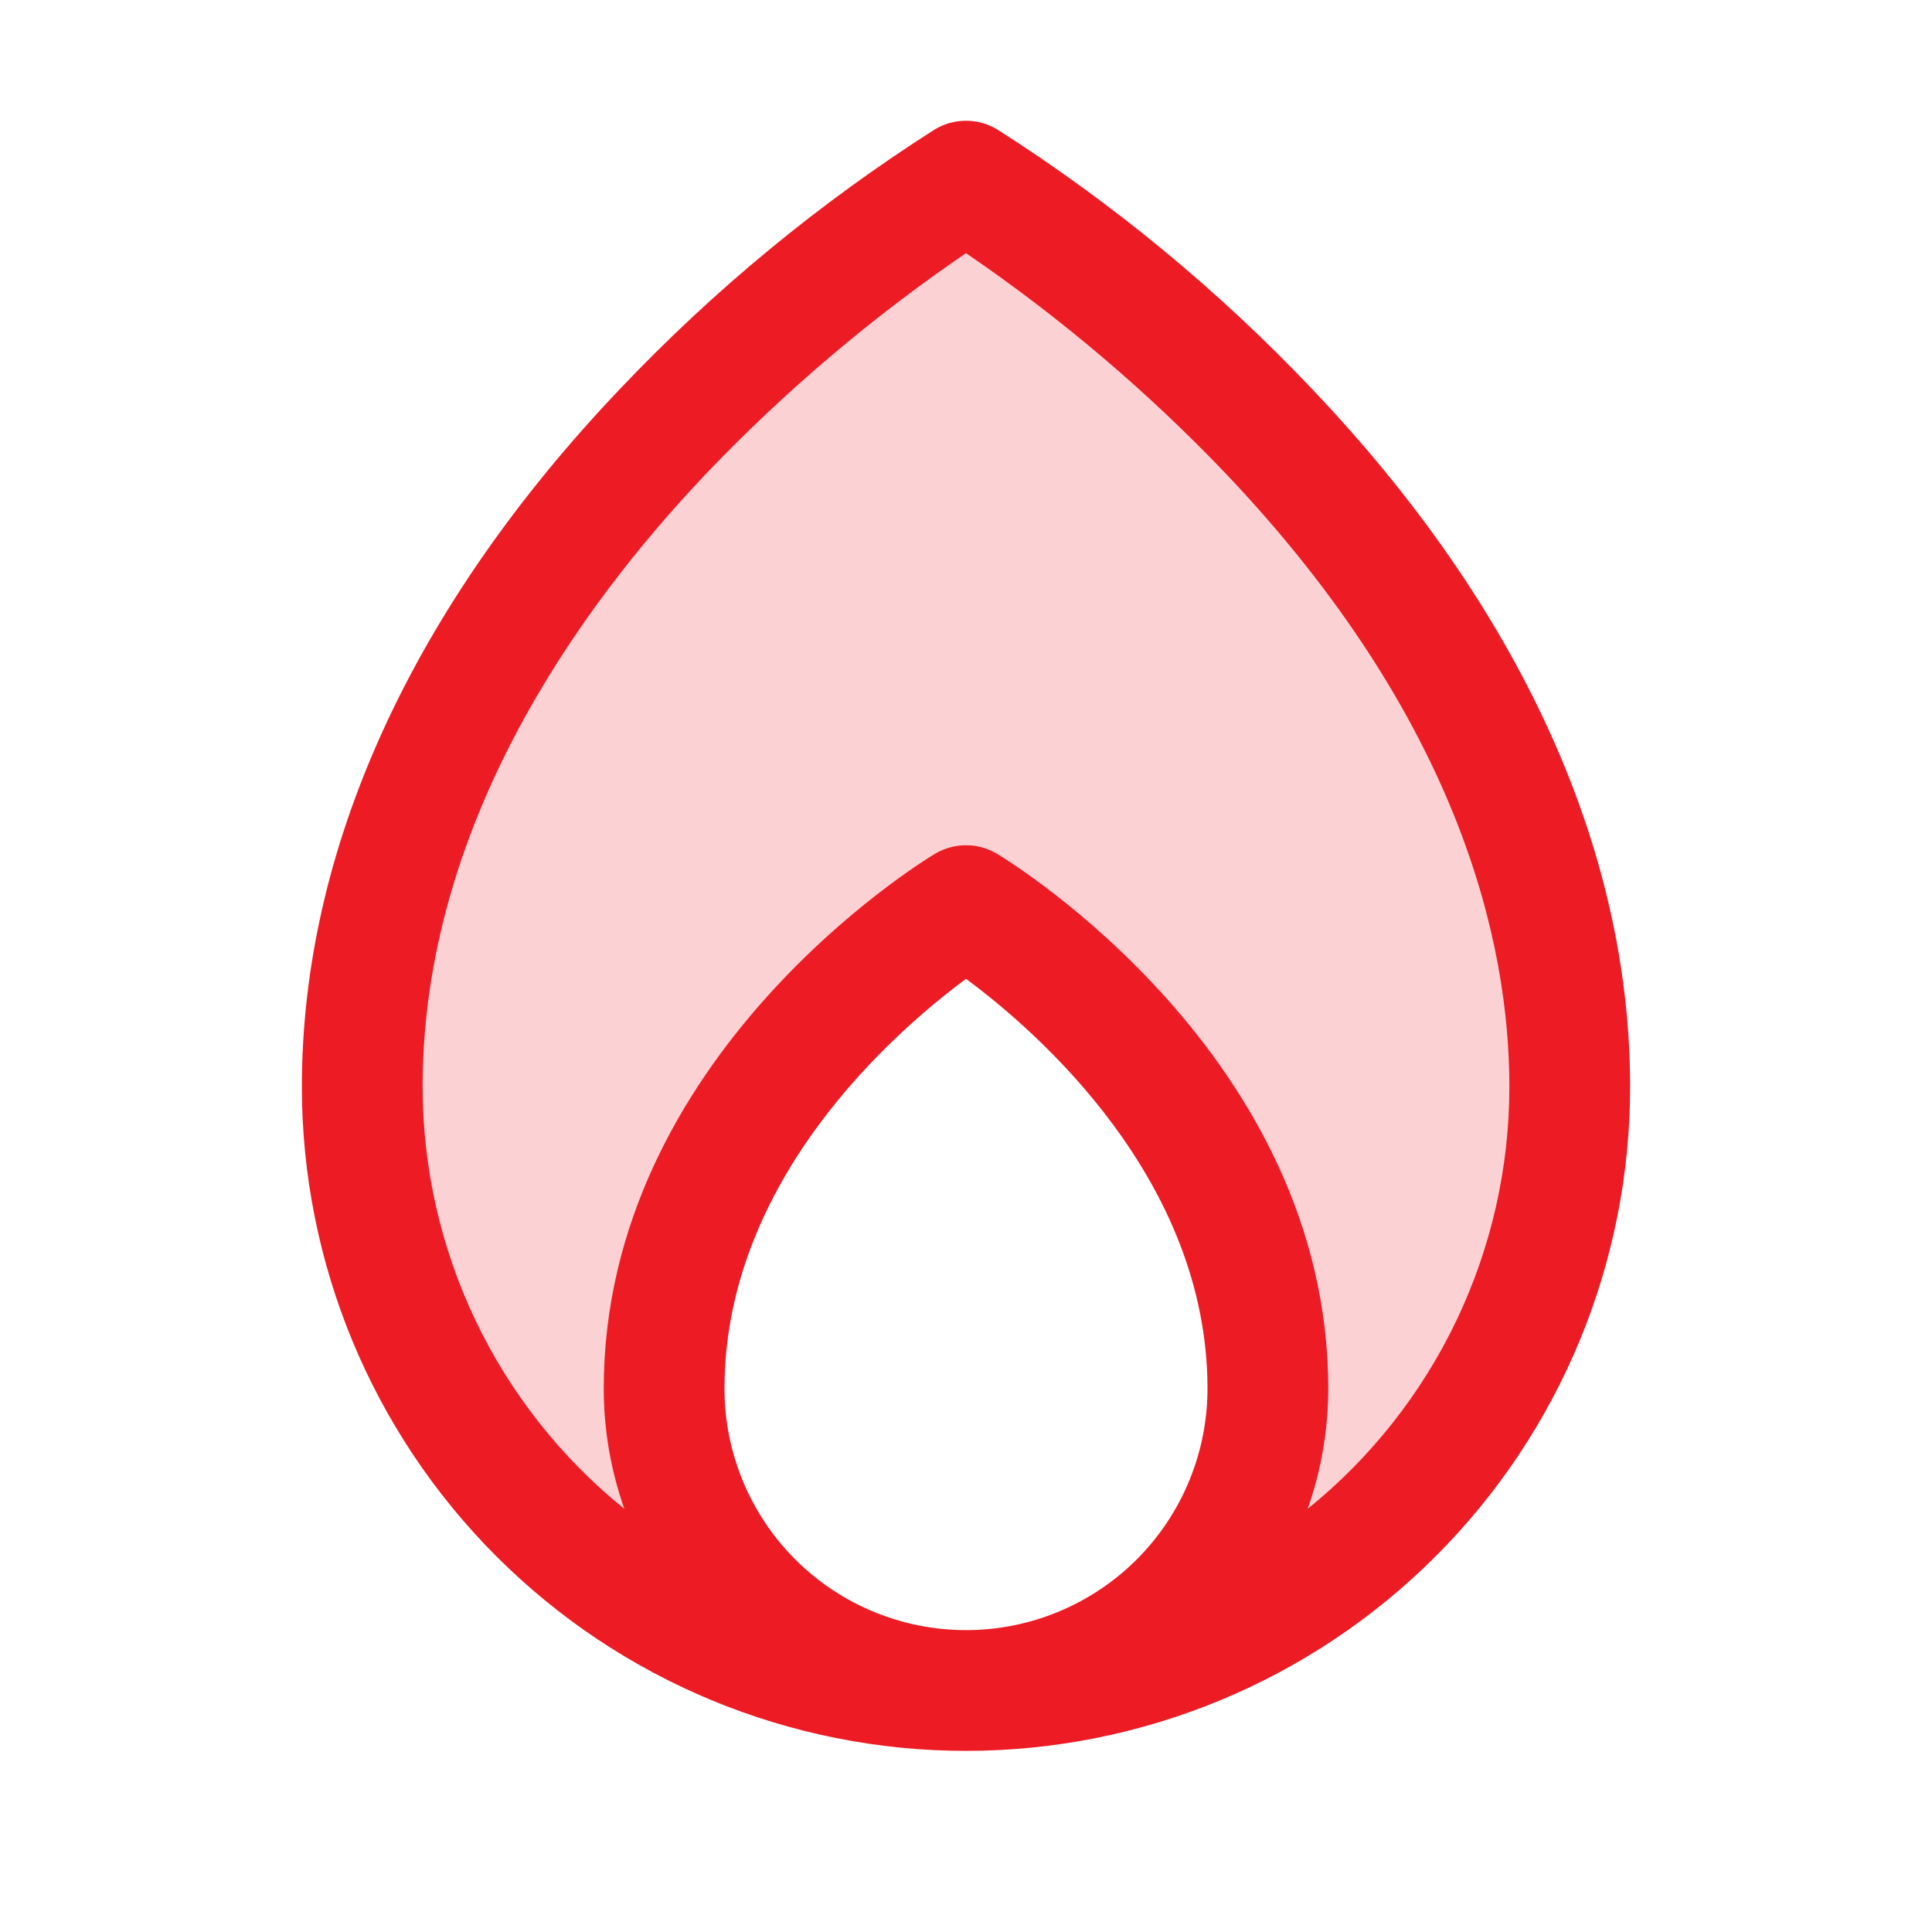
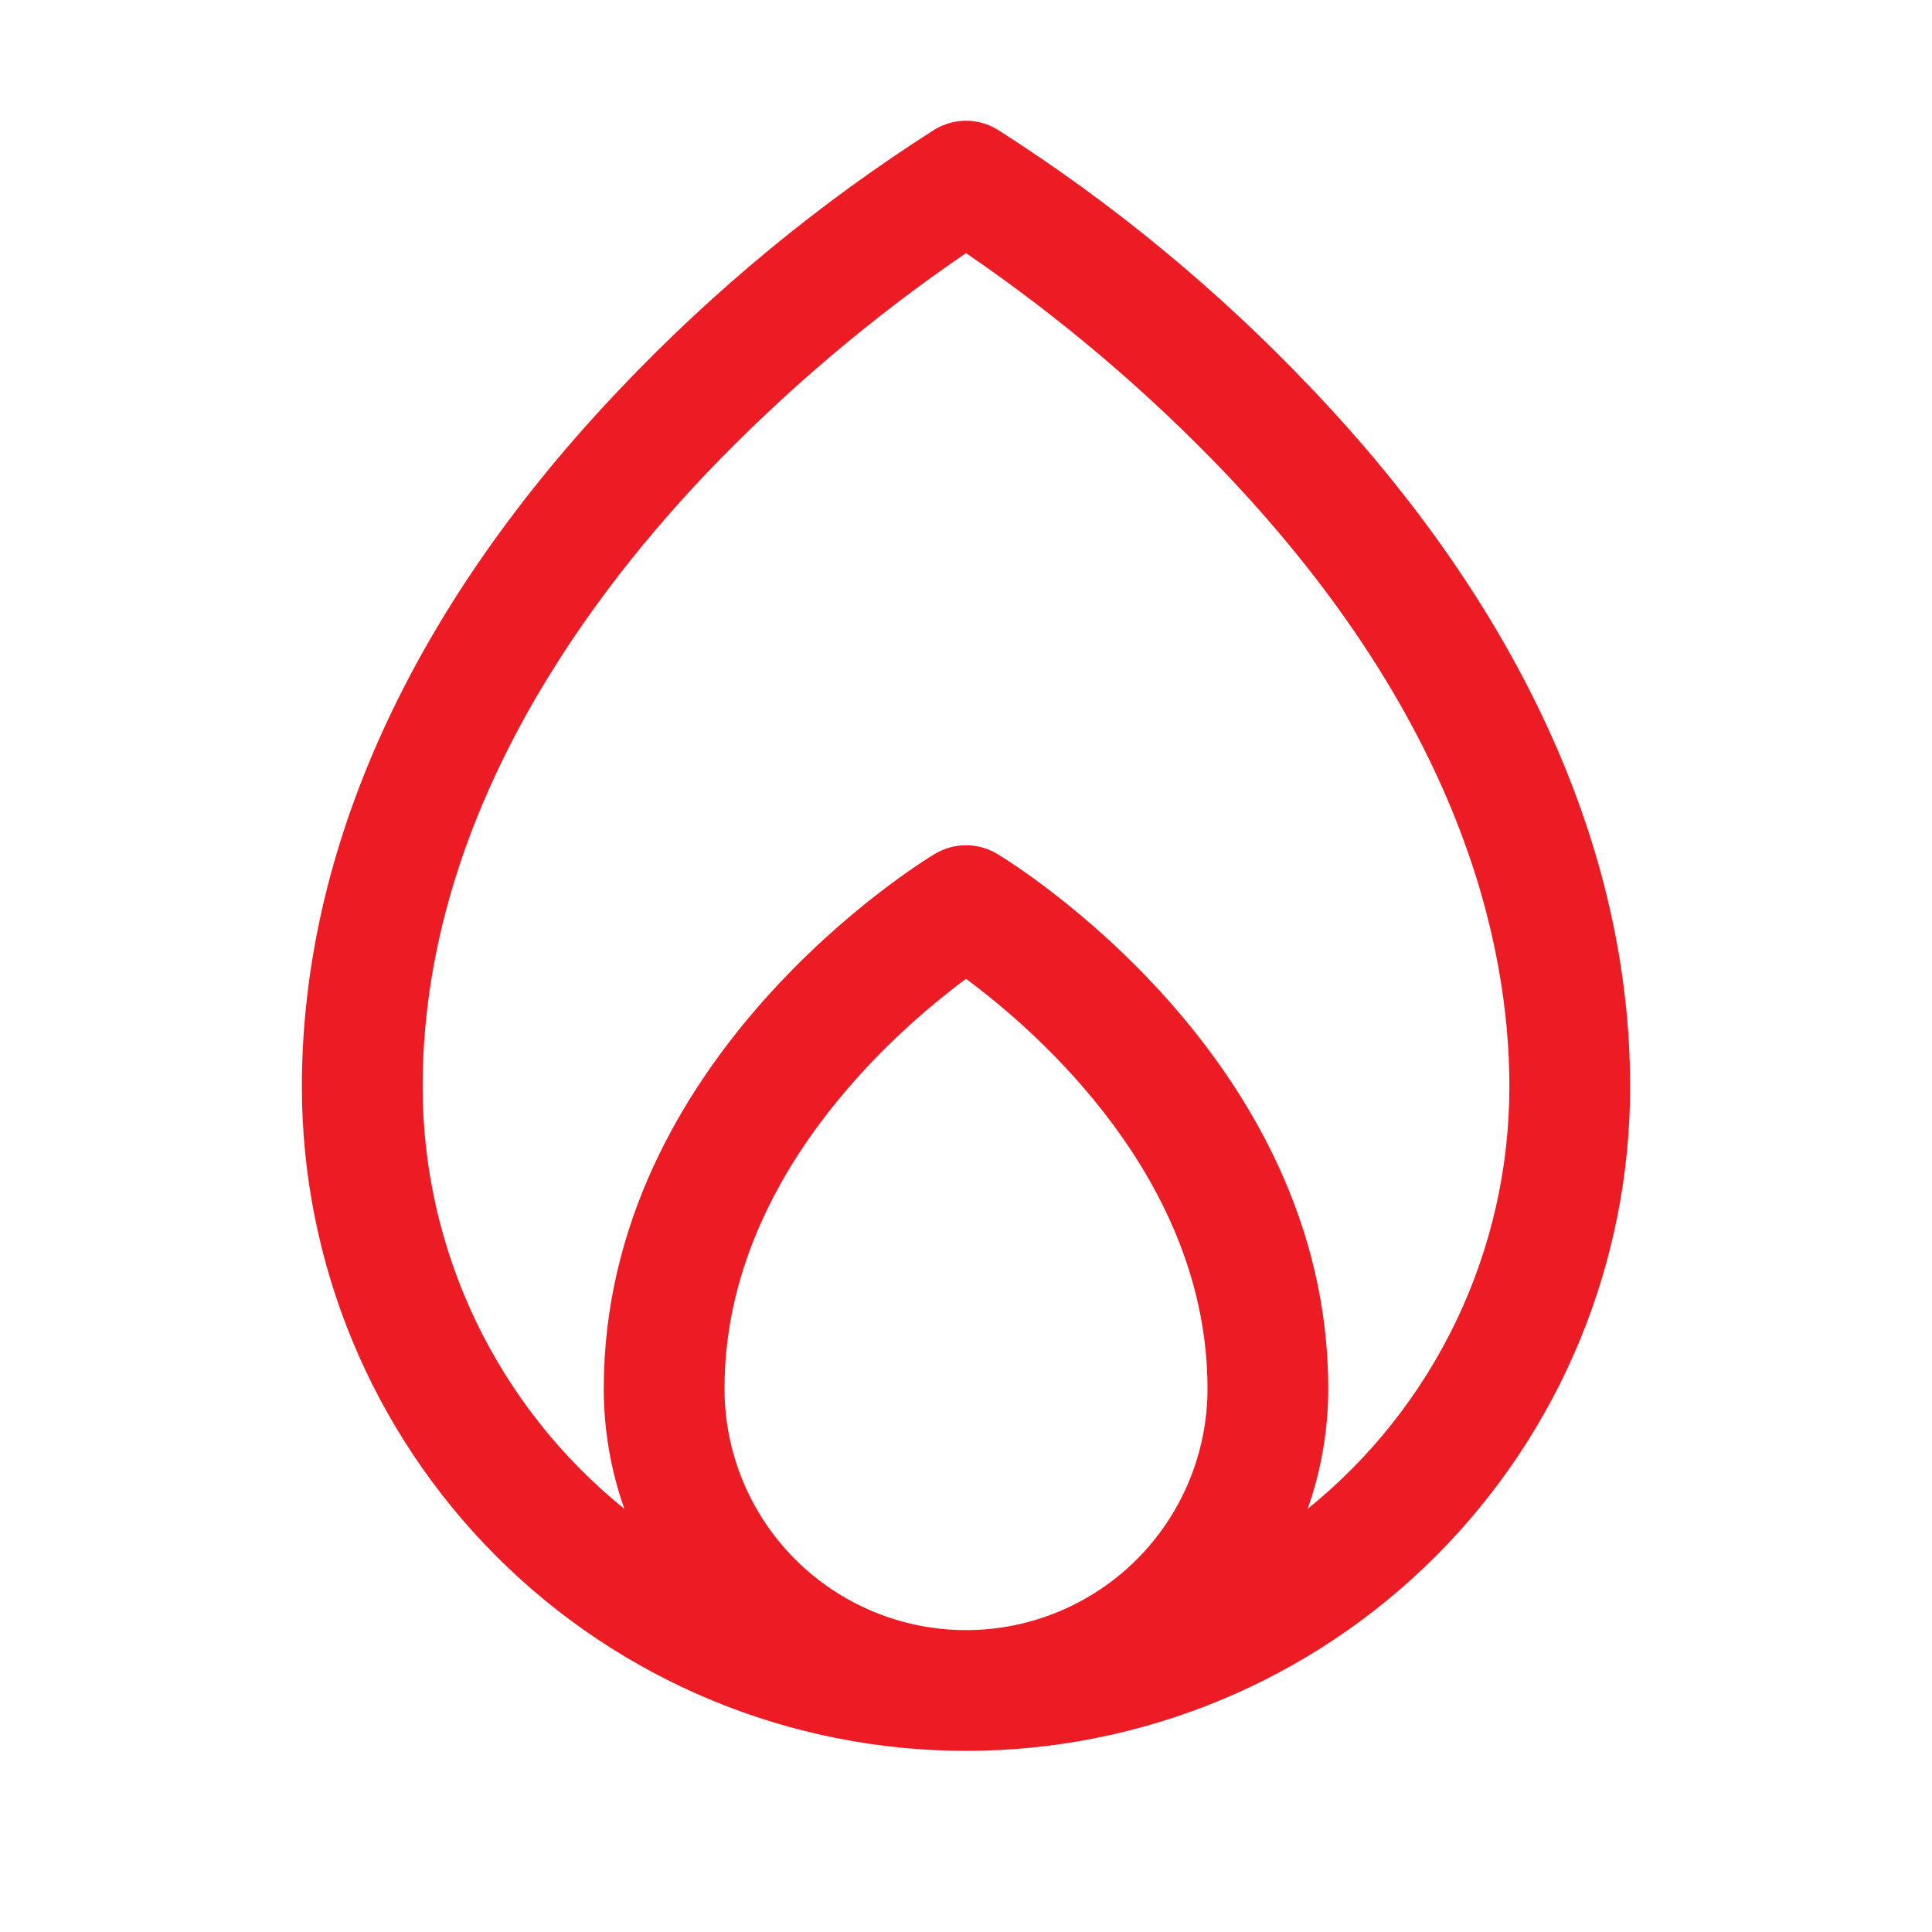
<svg xmlns="http://www.w3.org/2000/svg" width="48" height="48" viewBox="0 0 48 48" fill="none">
-   <path opacity="0.2" d="M39 27C39.001 30.912 37.474 34.67 34.744 37.472C32.014 40.275 28.297 41.899 24.386 42C26.308 41.901 28.117 41.067 29.442 39.671C30.766 38.275 31.503 36.424 31.5 34.5C31.5 27 24 22.5 24 22.5C24 22.5 16.5 27 16.5 34.5C16.497 36.424 17.234 38.275 18.558 39.671C19.883 41.067 21.692 41.901 23.614 42C19.703 41.899 15.986 40.275 13.256 37.472C10.526 34.67 8.999 30.912 9 27C9 13.5 24 4.5 24 4.5C24 4.5 39 13.5 39 27Z" fill="#ED1B24" />
  <path d="M32.586 9.652C30.254 7.195 27.63 5.033 24.773 3.214C24.539 3.074 24.272 3 24 3C23.728 3 23.461 3.074 23.227 3.214C20.37 5.033 17.746 7.195 15.414 9.652C10.236 15.09 7.5 21.088 7.5 27C7.5 31.376 9.238 35.573 12.333 38.667C15.427 41.762 19.624 43.5 24 43.5C28.376 43.5 32.573 41.762 35.667 38.667C38.762 35.573 40.5 31.376 40.5 27C40.5 21.088 37.764 15.09 32.586 9.652ZM18 34.5C18 29.312 22.224 25.635 24 24.319C25.777 25.631 30 29.312 30 34.5C30 36.091 29.368 37.617 28.243 38.743C27.117 39.868 25.591 40.5 24 40.5C22.409 40.5 20.883 39.868 19.757 38.743C18.632 37.617 18 36.091 18 34.5ZM32.488 37.487C32.827 36.528 33 35.517 33 34.5C33 26.25 25.108 21.414 24.773 21.214C24.539 21.074 24.272 21 24 21C23.728 21 23.461 21.074 23.227 21.214C22.892 21.414 15 26.25 15 34.5C15 35.517 15.173 36.528 15.512 37.487C13.947 36.224 12.685 34.626 11.817 32.812C10.95 30.997 10.5 29.011 10.5 27C10.5 20.548 14.325 15.159 17.535 11.777C19.492 9.726 21.659 7.887 24 6.289C26.341 7.887 28.508 9.726 30.465 11.777C36.279 17.906 37.5 23.438 37.5 27C37.5 29.011 37.05 30.997 36.183 32.812C35.315 34.626 34.053 36.224 32.488 37.487Z" fill="#ED1B24" />
</svg>